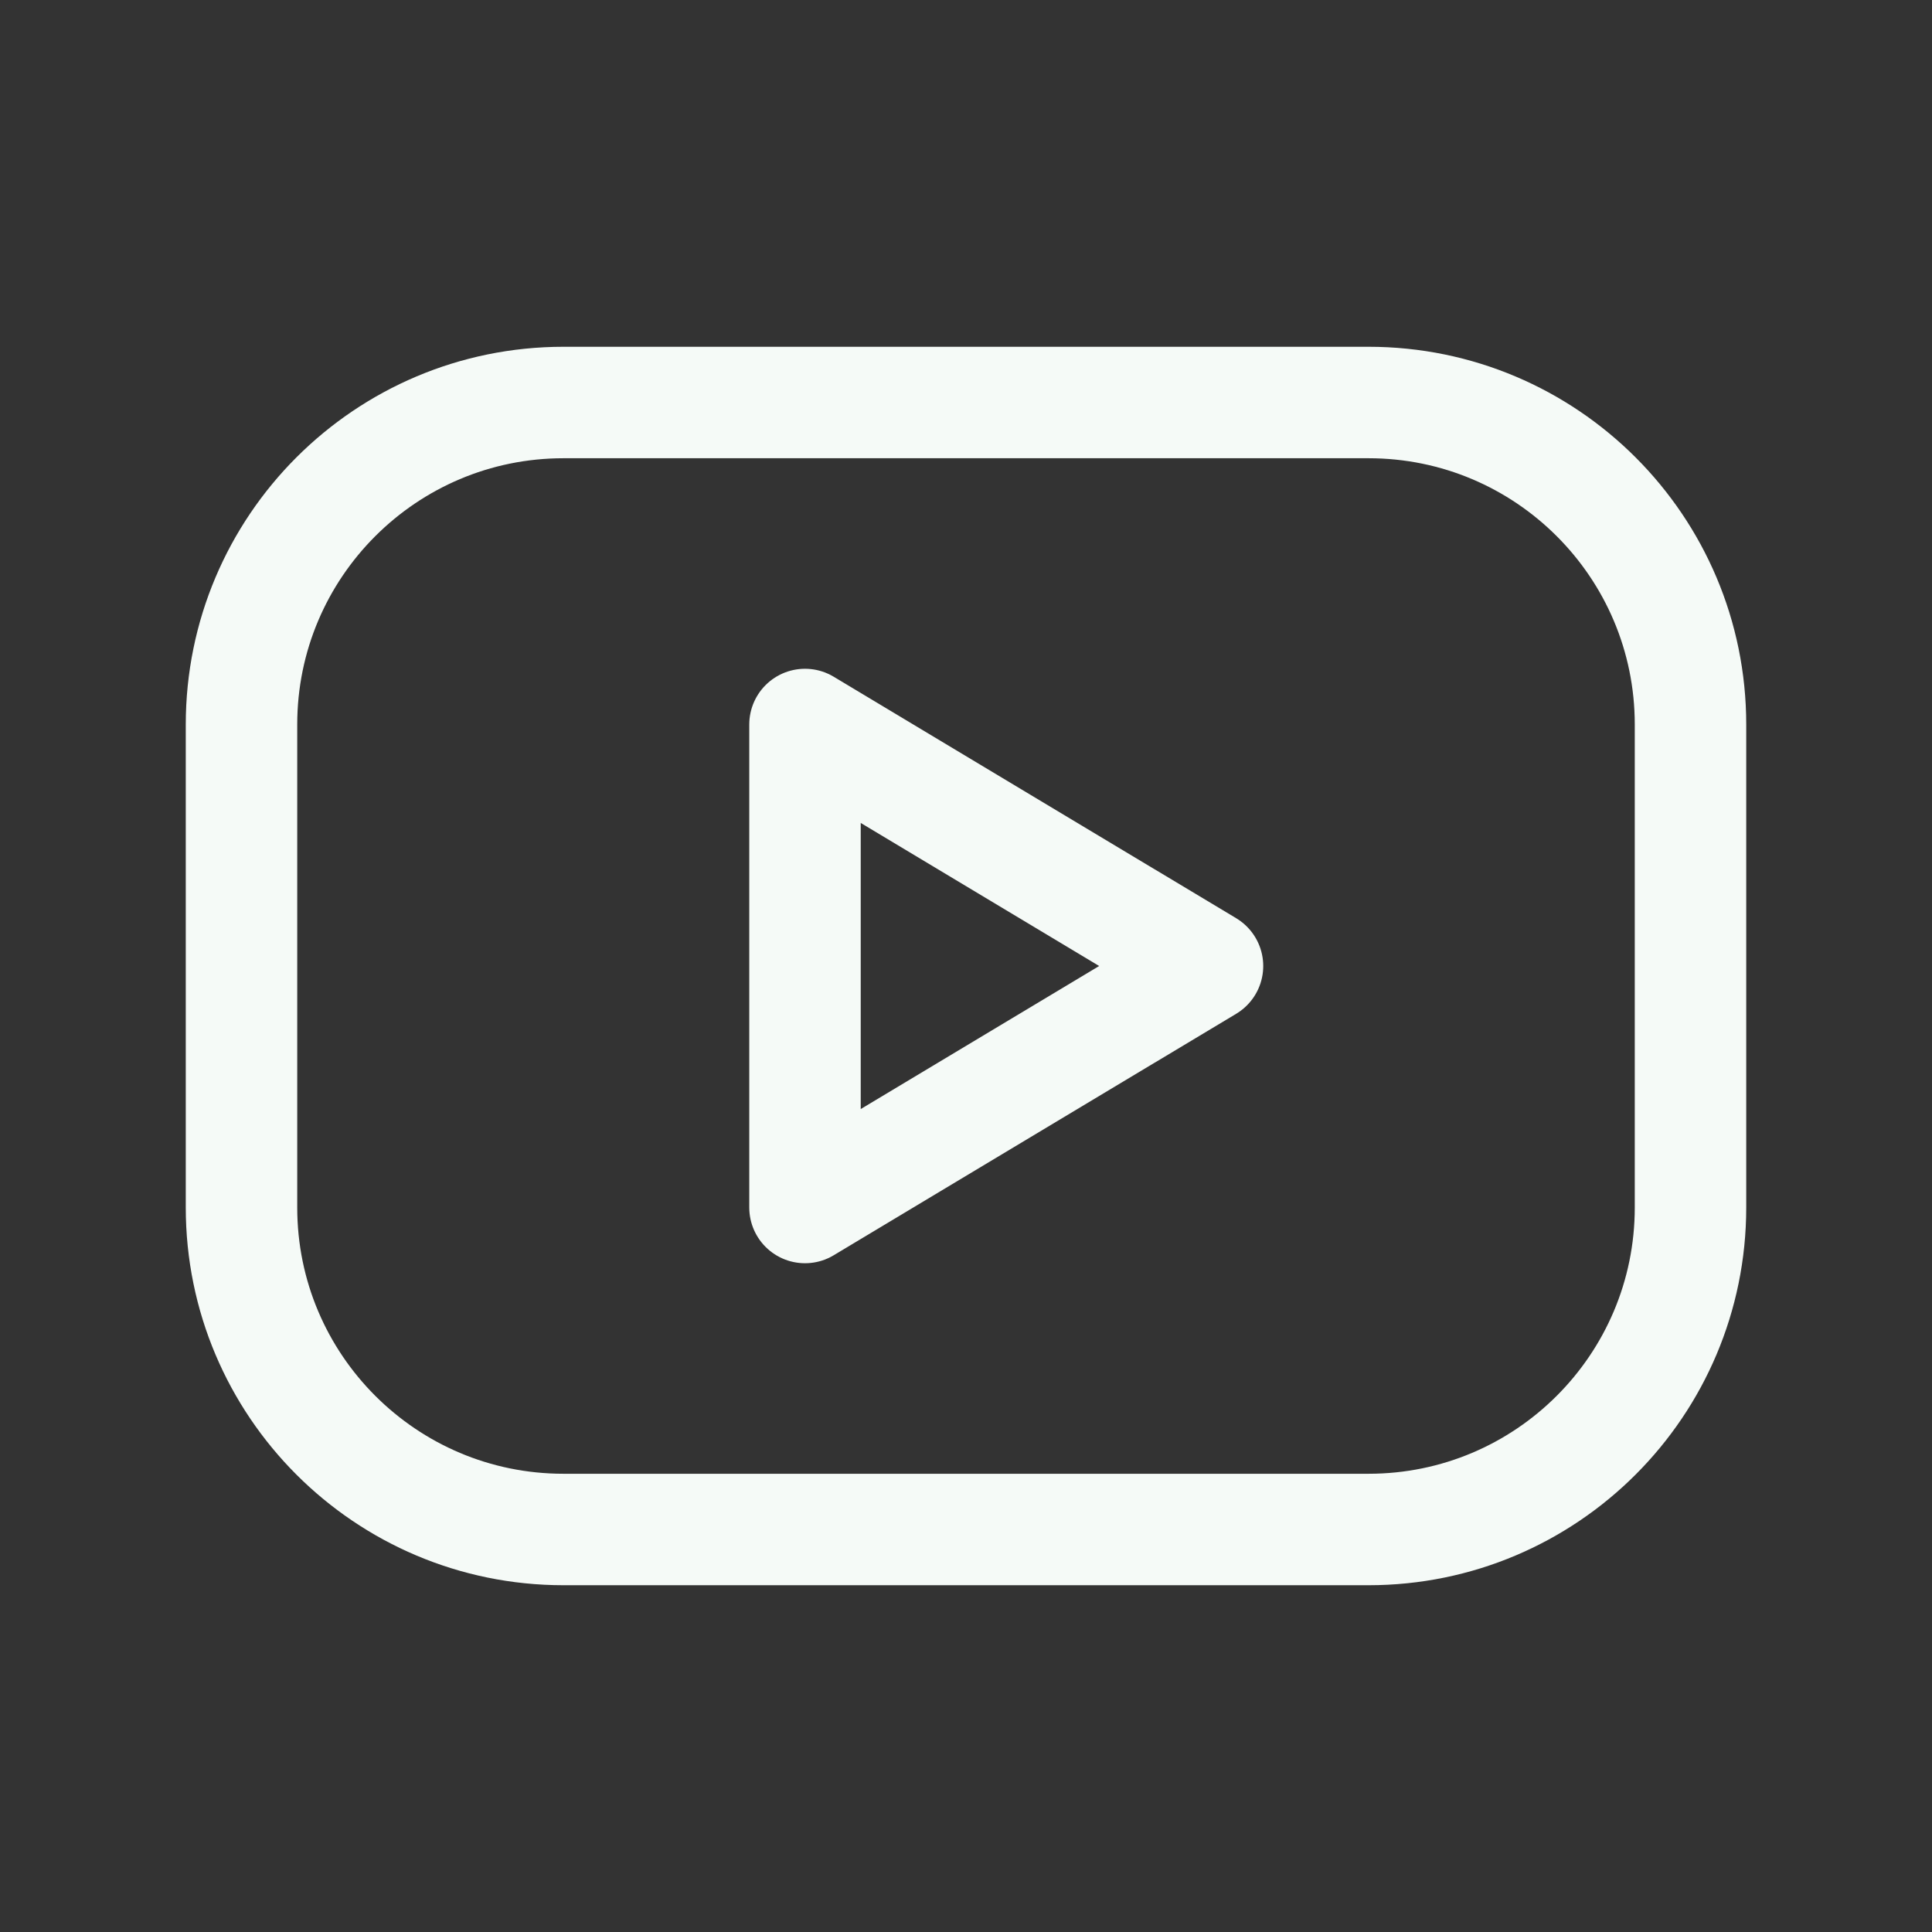
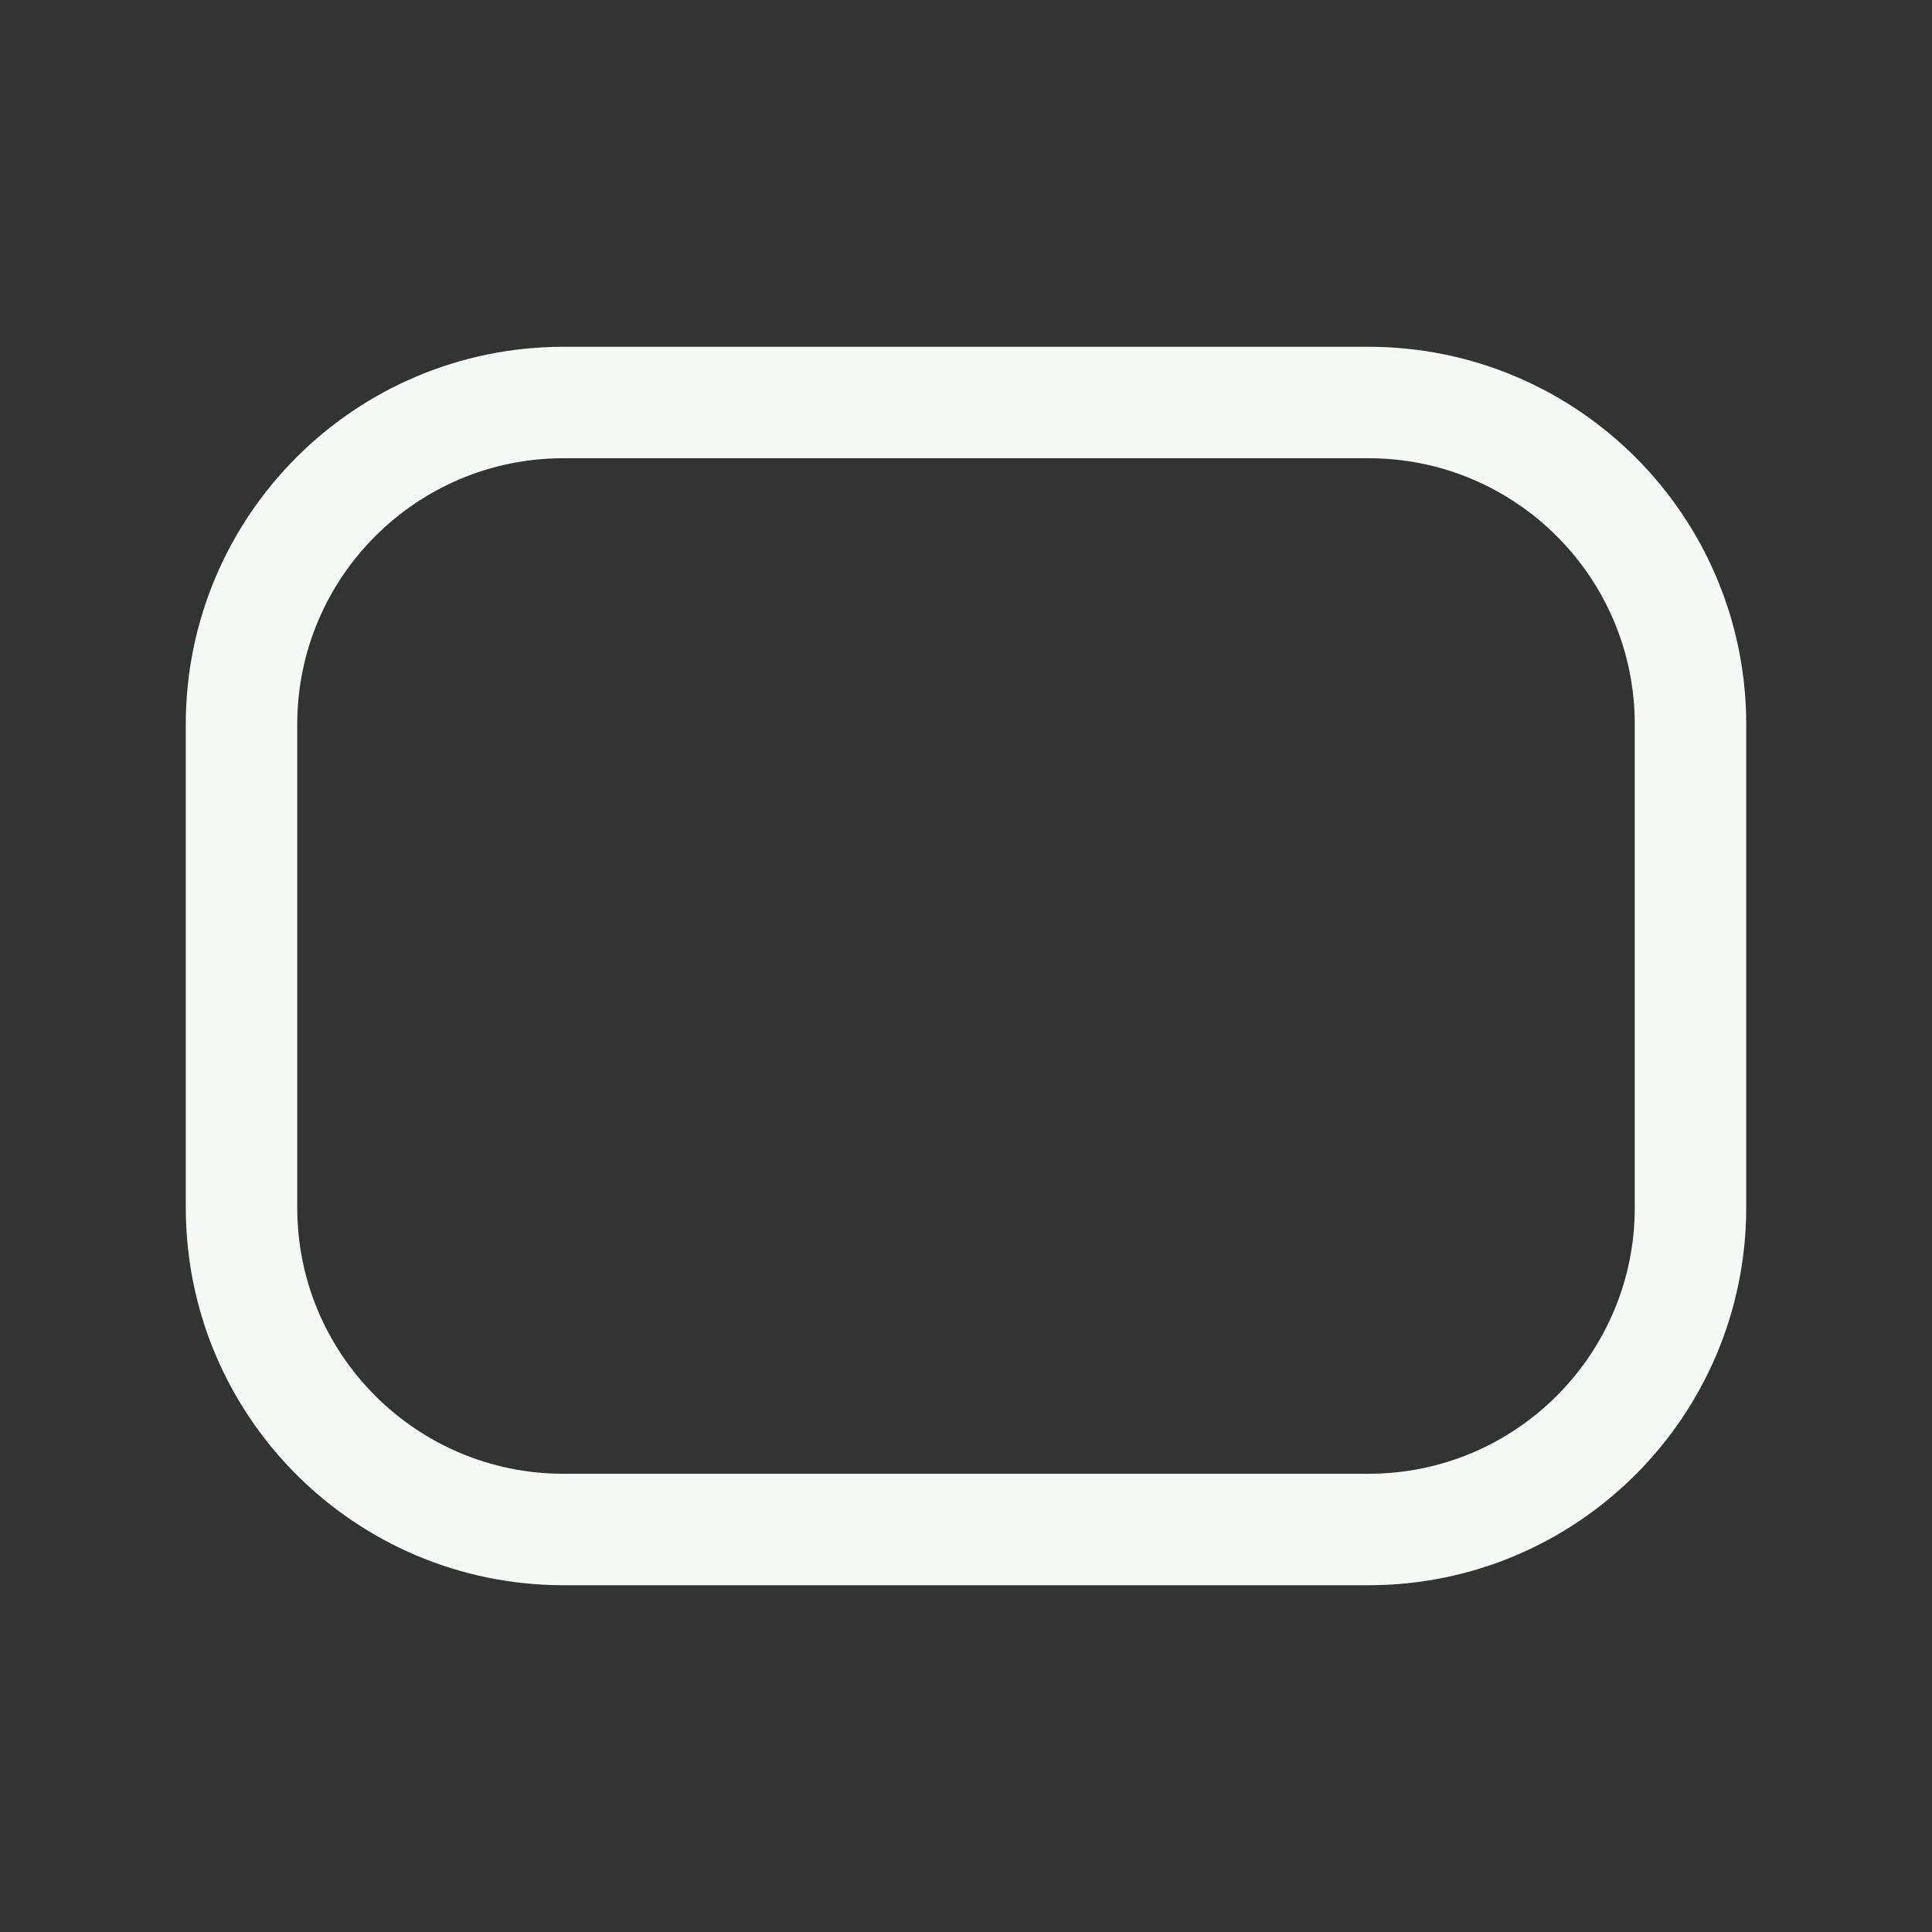
<svg xmlns="http://www.w3.org/2000/svg" width="104" height="104" viewBox="0 0 104 104" fill="none">
  <rect x="0" y="0" width="104" height="104" fill="#333333" stroke="none" />
  <path d="M73.667 21.667H30.333C20.76 21.667 13 29.427 13 39V65C13 74.573 20.76 82.333 30.333 82.333H73.667C83.24 82.333 91 74.573 91 65V39C91 29.427 83.24 21.667 73.667 21.667Z" stroke="#F5FAF7" stroke-width="6" stroke-linecap="round" stroke-linejoin="round" />
-   <path d="M43.333 39L65 52L43.333 65V39Z" stroke="#F5FAF7" stroke-width="6" stroke-linecap="round" stroke-linejoin="round" />
</svg>